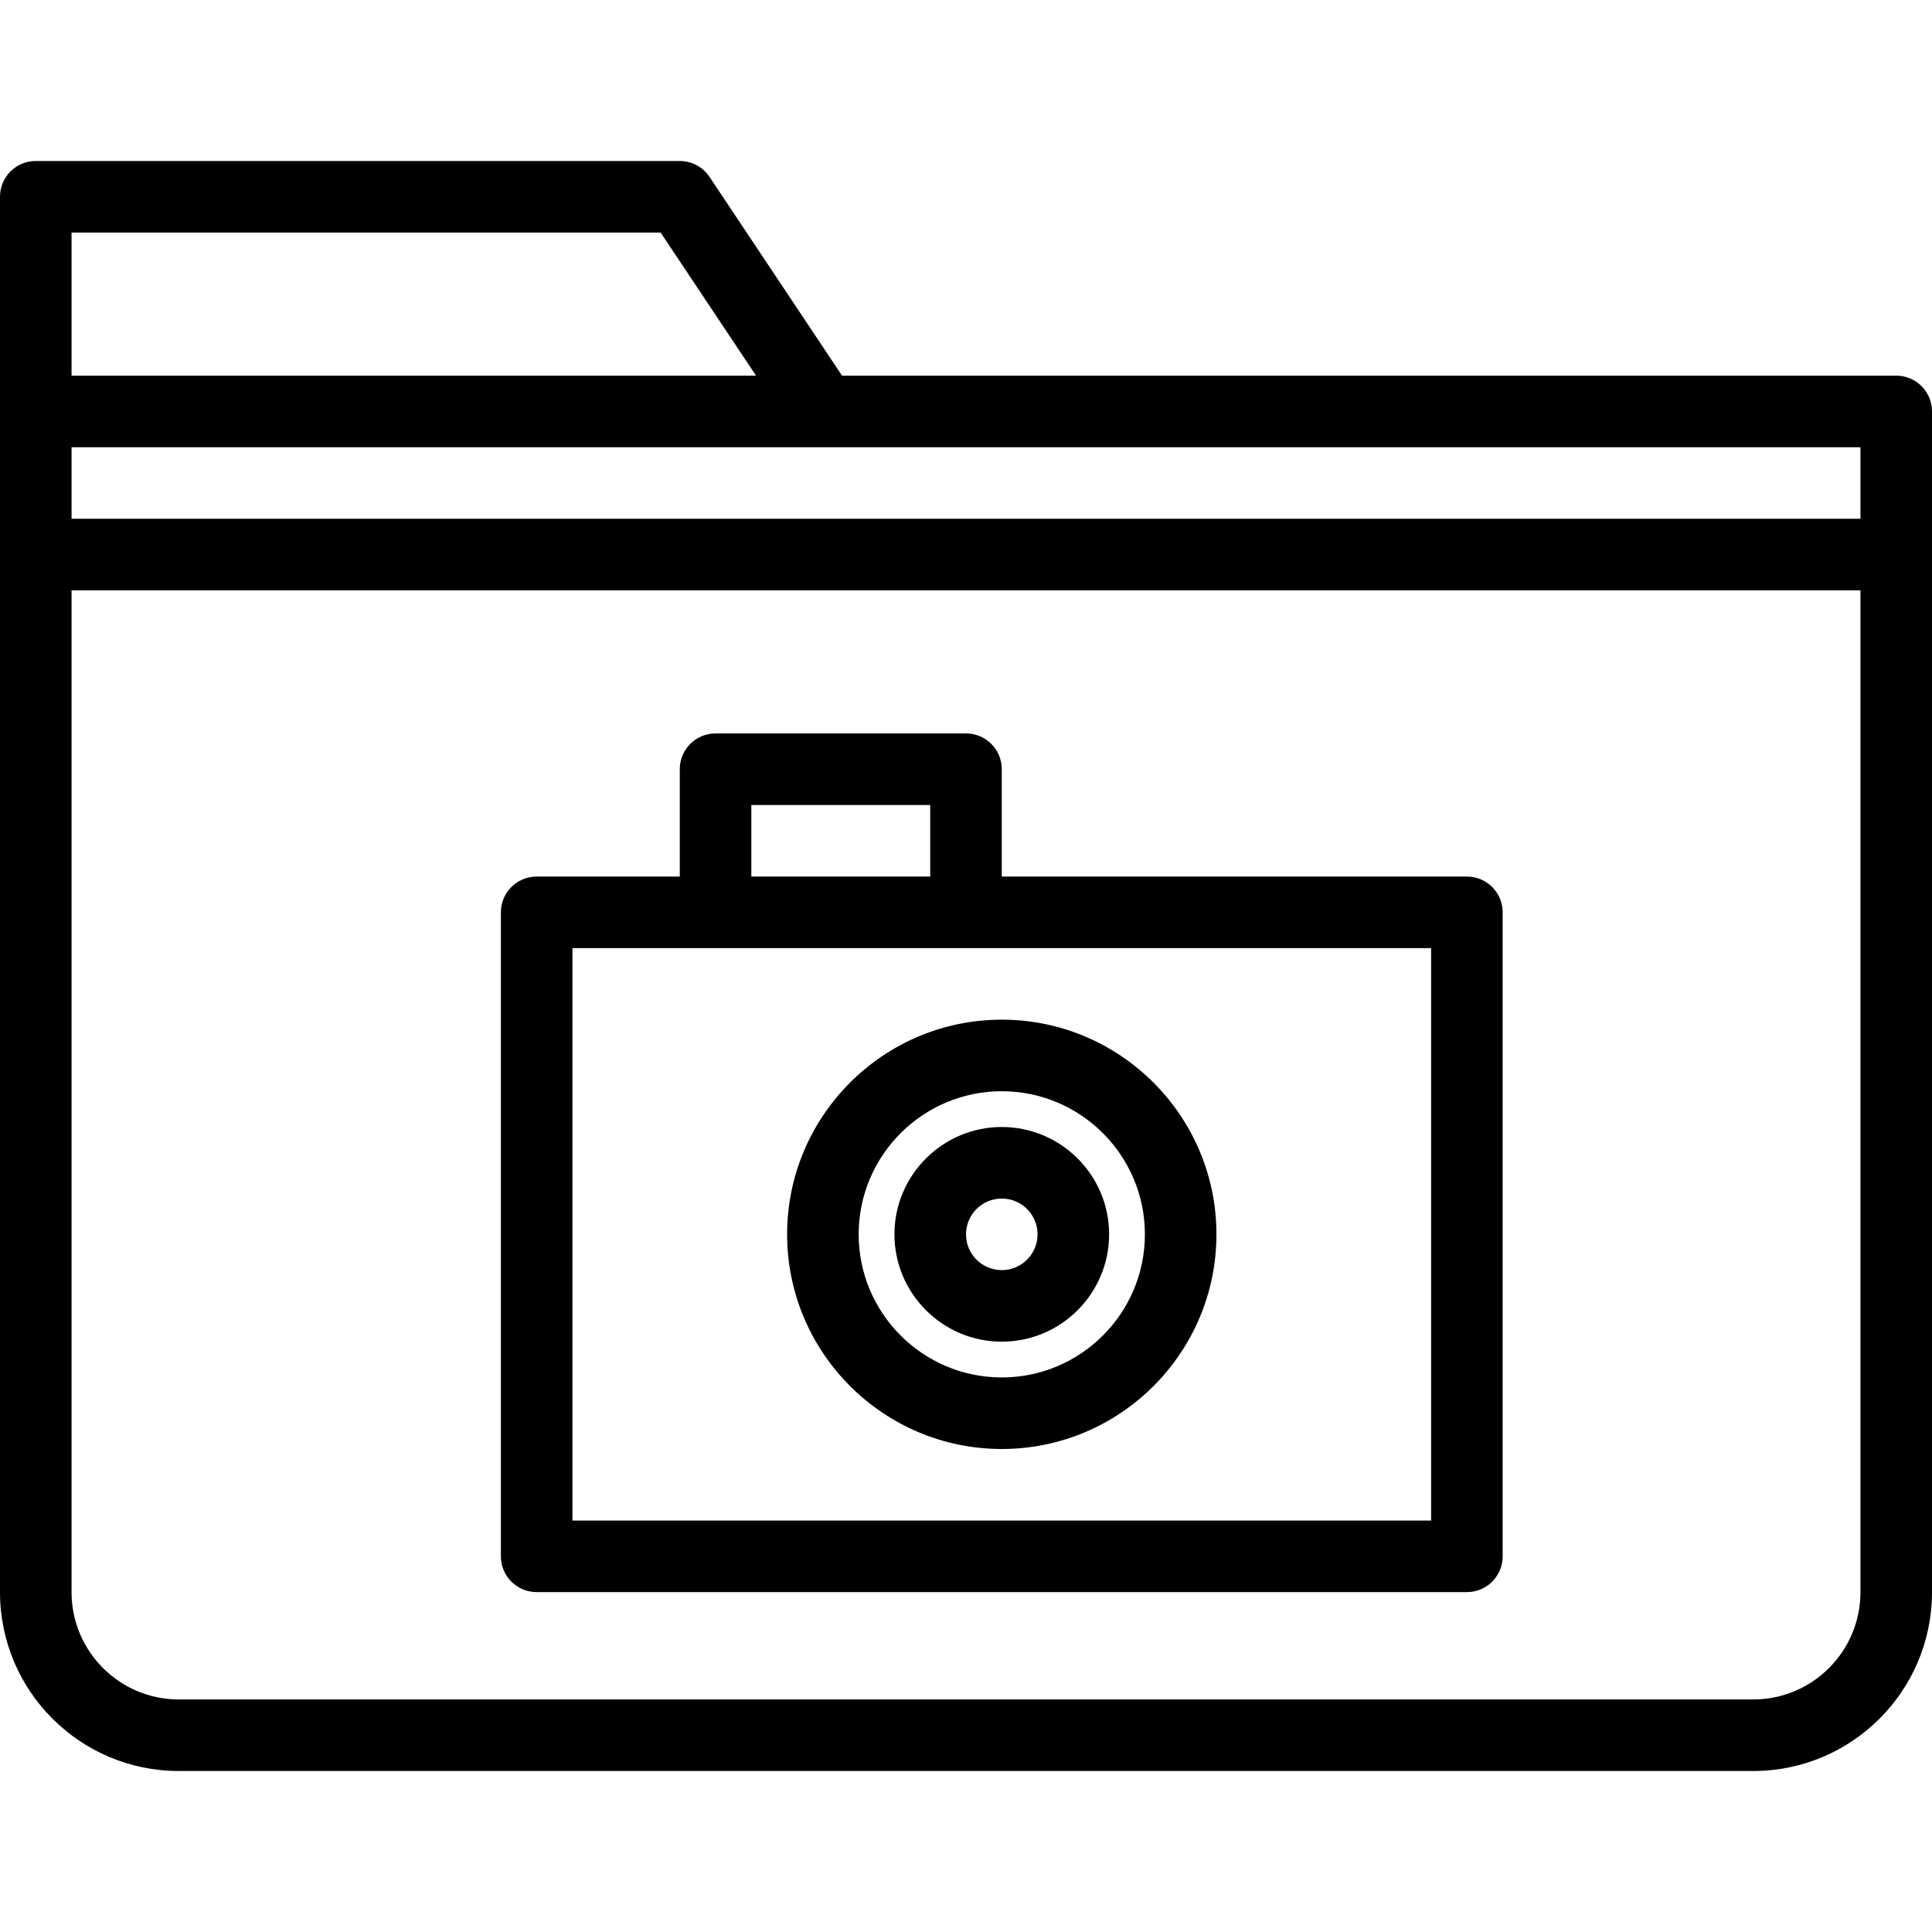
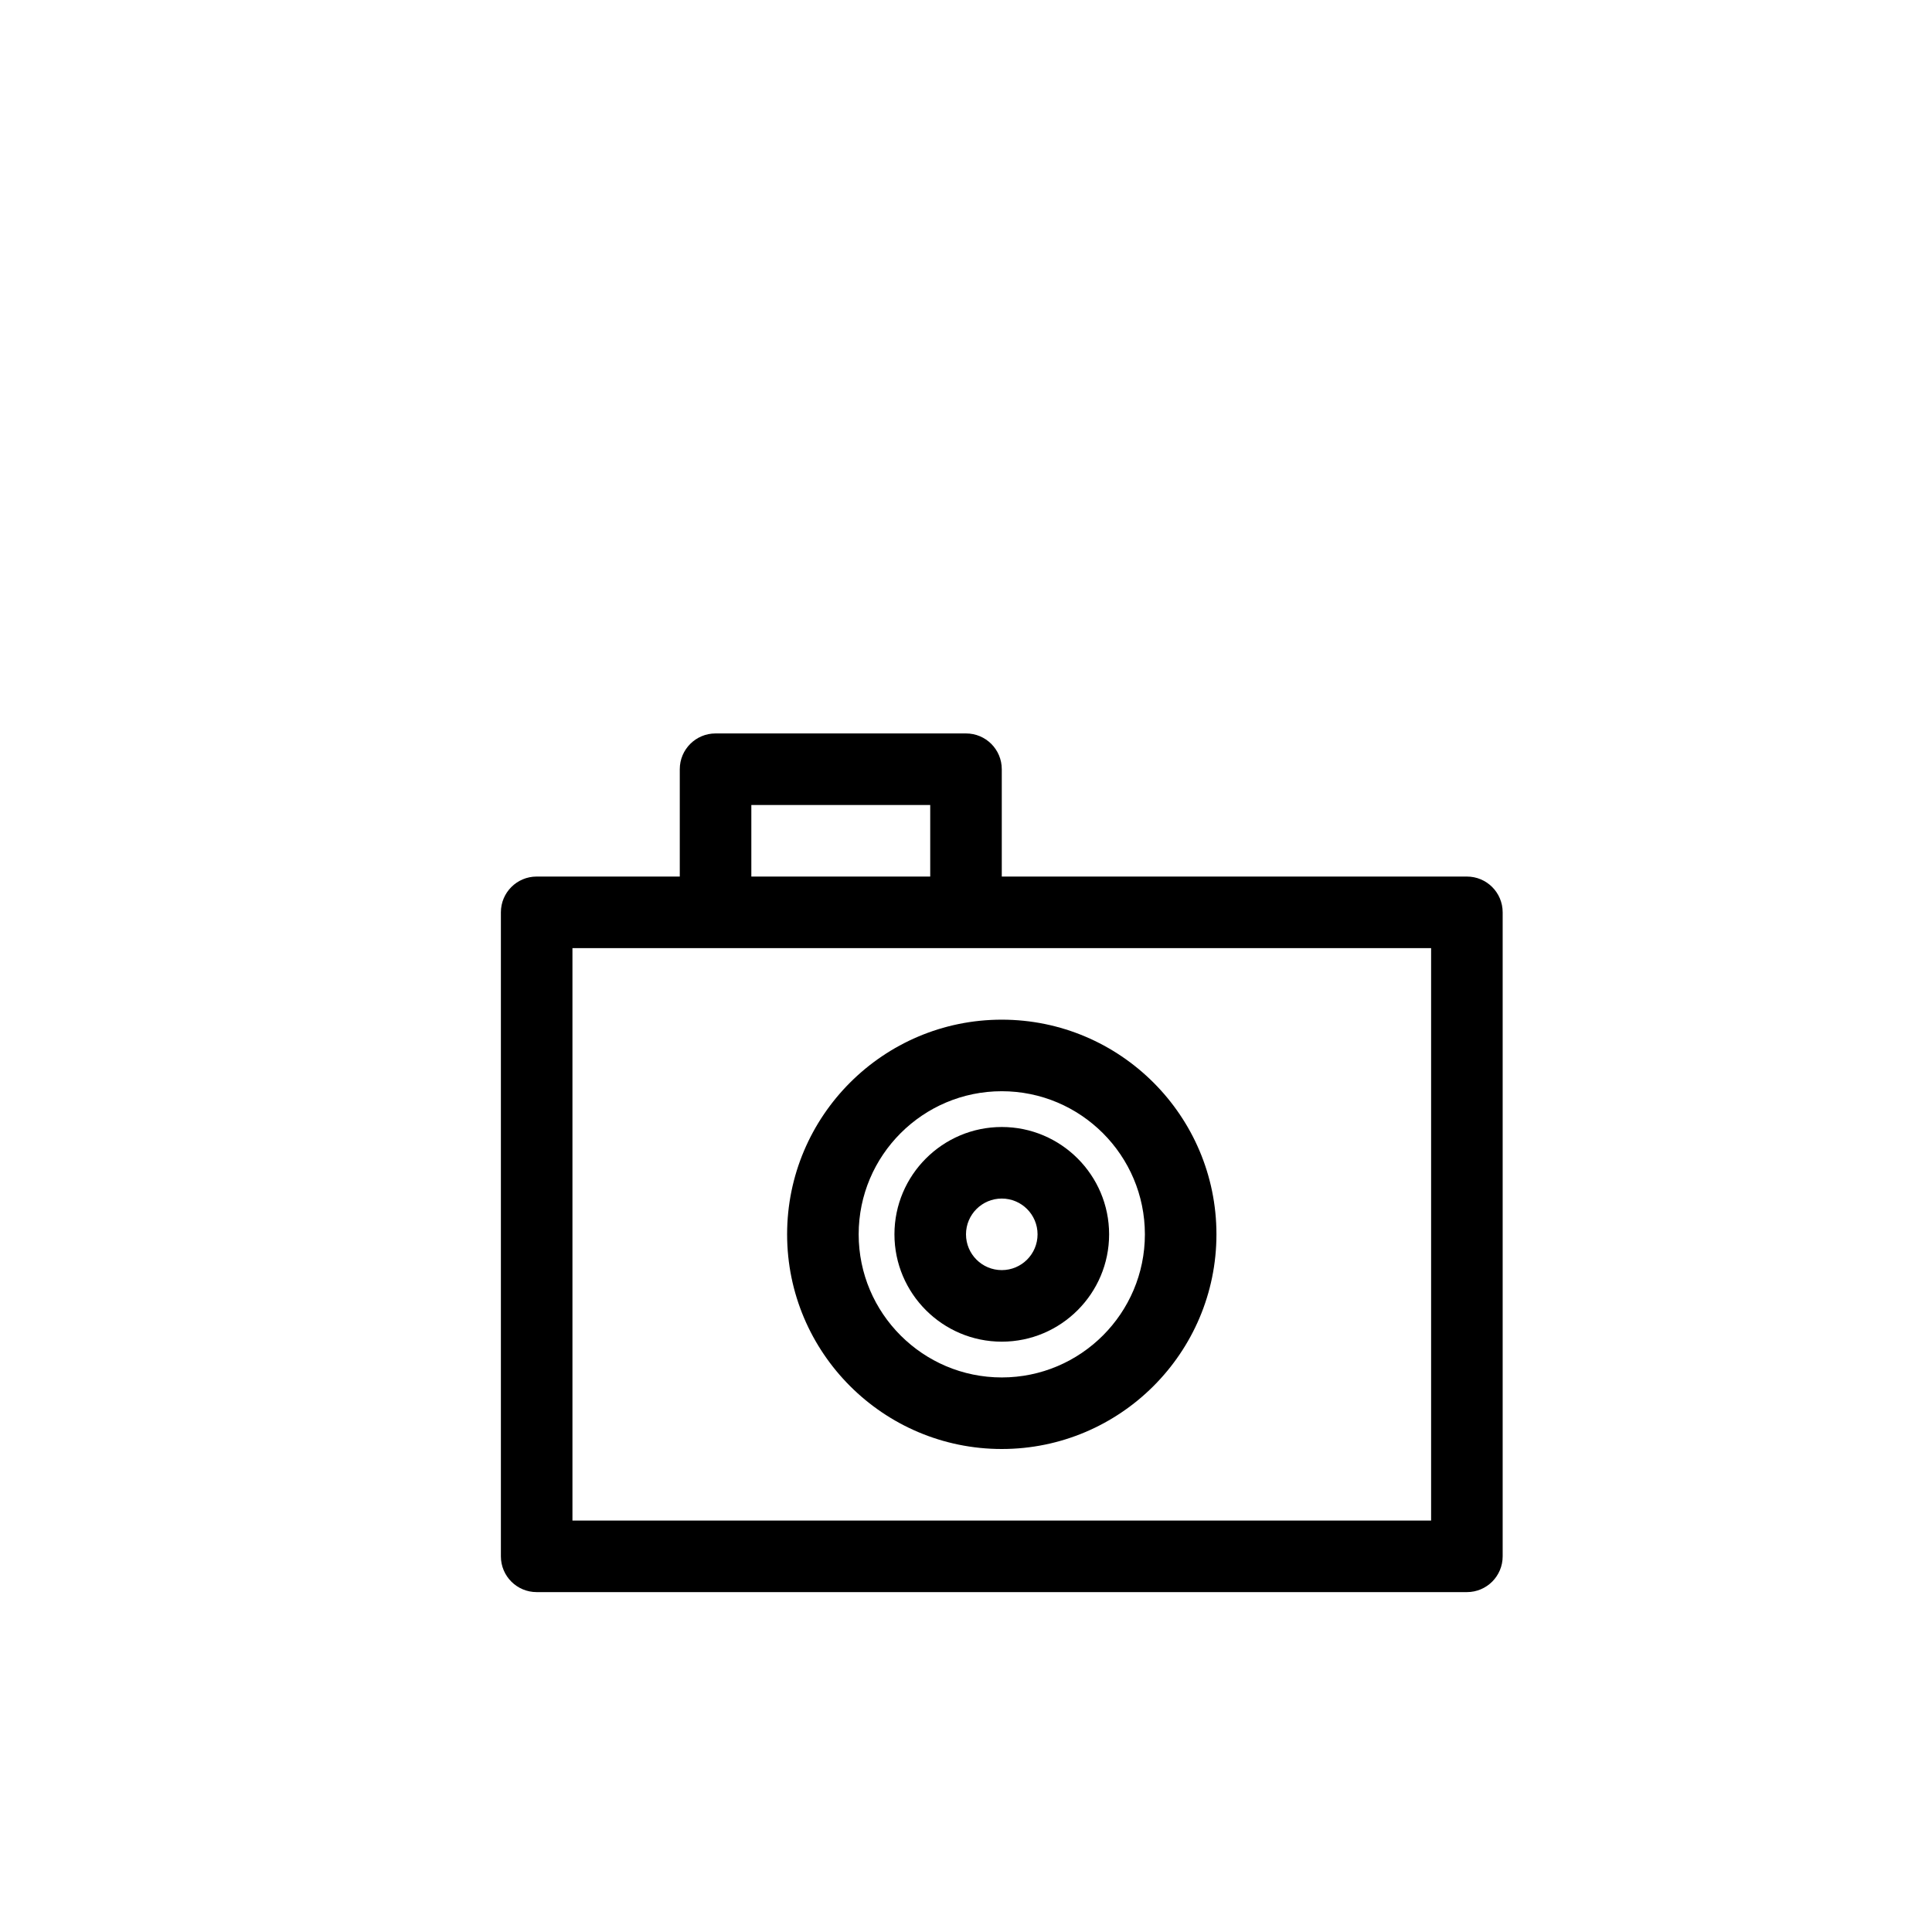
<svg xmlns="http://www.w3.org/2000/svg" fill="#000000" height="800px" width="800px" version="1.1" id="Capa_1" viewBox="0 0 54 54" xml:space="preserve">
  <g>
    <g>
-       <path d="M53,10.5H23.535l-3.703-5.555C19.646,4.667,19.334,4.5,19,4.5H1c-0.553,0-1,0.447-1,1v6v4v29.003     C0,47.259,2.24,49.5,4.994,49.5h44.012C51.76,49.5,54,47.259,54,44.503V15.5v-4C54,10.947,53.553,10.5,53,10.5z M52,14.5H2v-2h21     h29V14.5z M2,6.5h16.465l2.667,4H2V6.5z M52,44.503c0,1.652-1.343,2.997-2.994,2.997H4.994C3.343,47.5,2,46.155,2,44.503V16.5h50     V44.503z" />
      <path d="M15,44.5h26c0.553,0,1-0.447,1-1v-18c0-0.553-0.447-1-1-1H28v-3c0-0.553-0.447-1-1-1h-7c-0.553,0-1,0.447-1,1v3h-4     c-0.553,0-1,0.447-1,1v18C14,44.053,14.447,44.5,15,44.5z M21,22.5h5v2h-5V22.5z M16,26.5h4h7h13v16H16V26.5z" />
      <path d="M28,28.5c-3.309,0-6,2.691-6,6s2.691,6,6,6s6-2.691,6-6S31.309,28.5,28,28.5z M28,38.5c-2.206,0-4-1.794-4-4s1.794-4,4-4     s4,1.794,4,4S30.206,38.5,28,38.5z" />
      <path d="M28,31.5c-1.654,0-3,1.346-3,3s1.346,3,3,3s3-1.346,3-3S29.654,31.5,28,31.5z M28,35.5c-0.552,0-1-0.448-1-1s0.448-1,1-1     s1,0.448,1,1S28.552,35.5,28,35.5z" />
    </g>
  </g>
</svg>